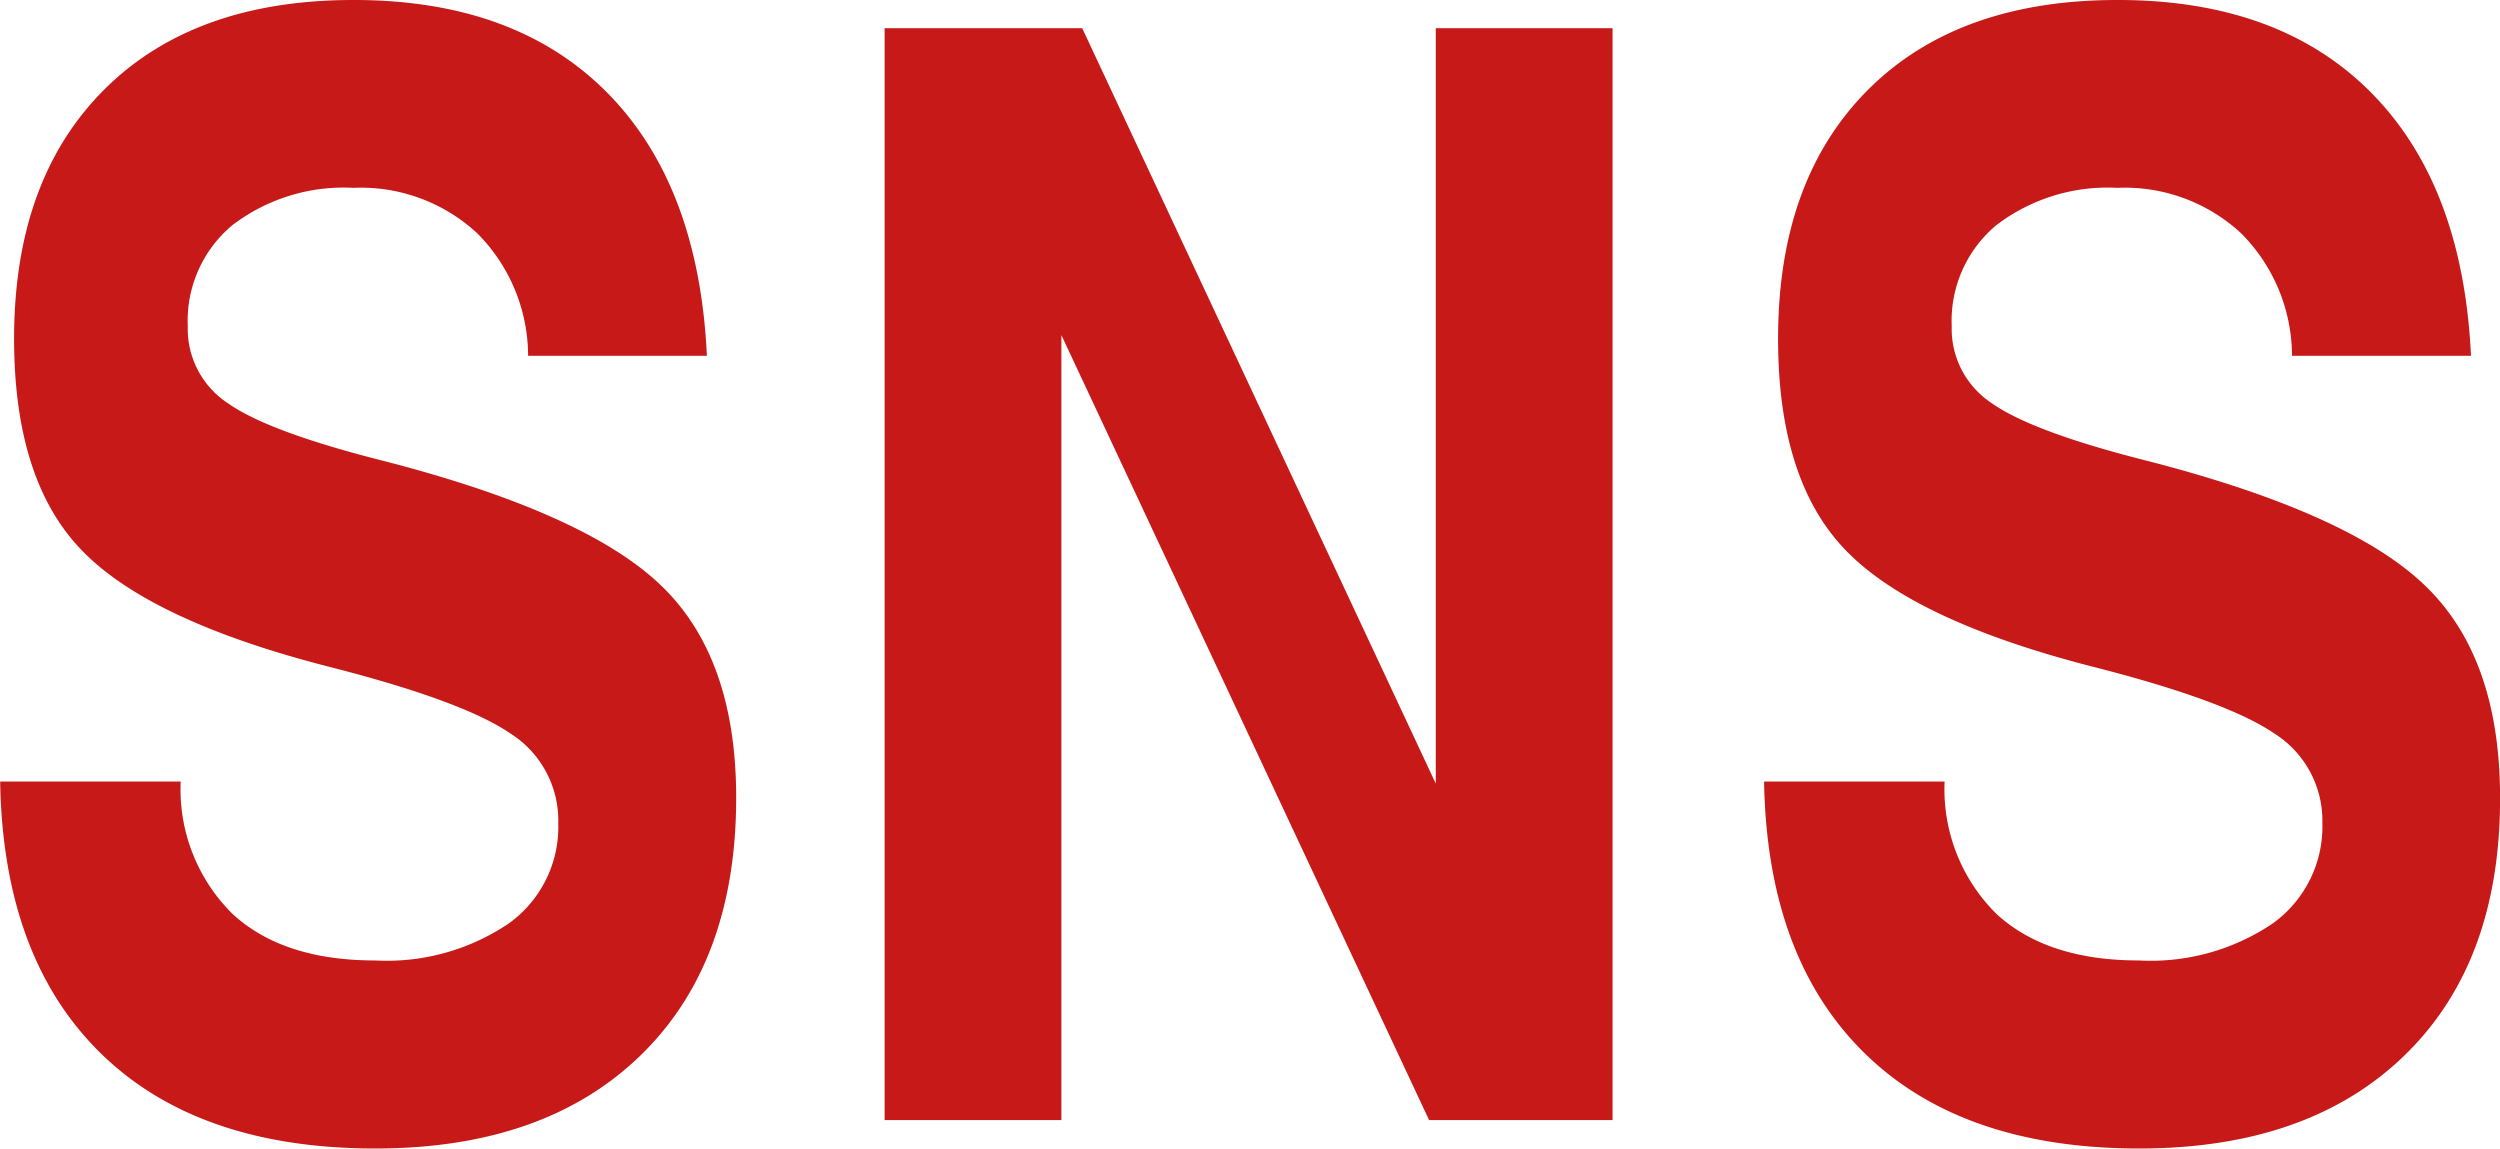
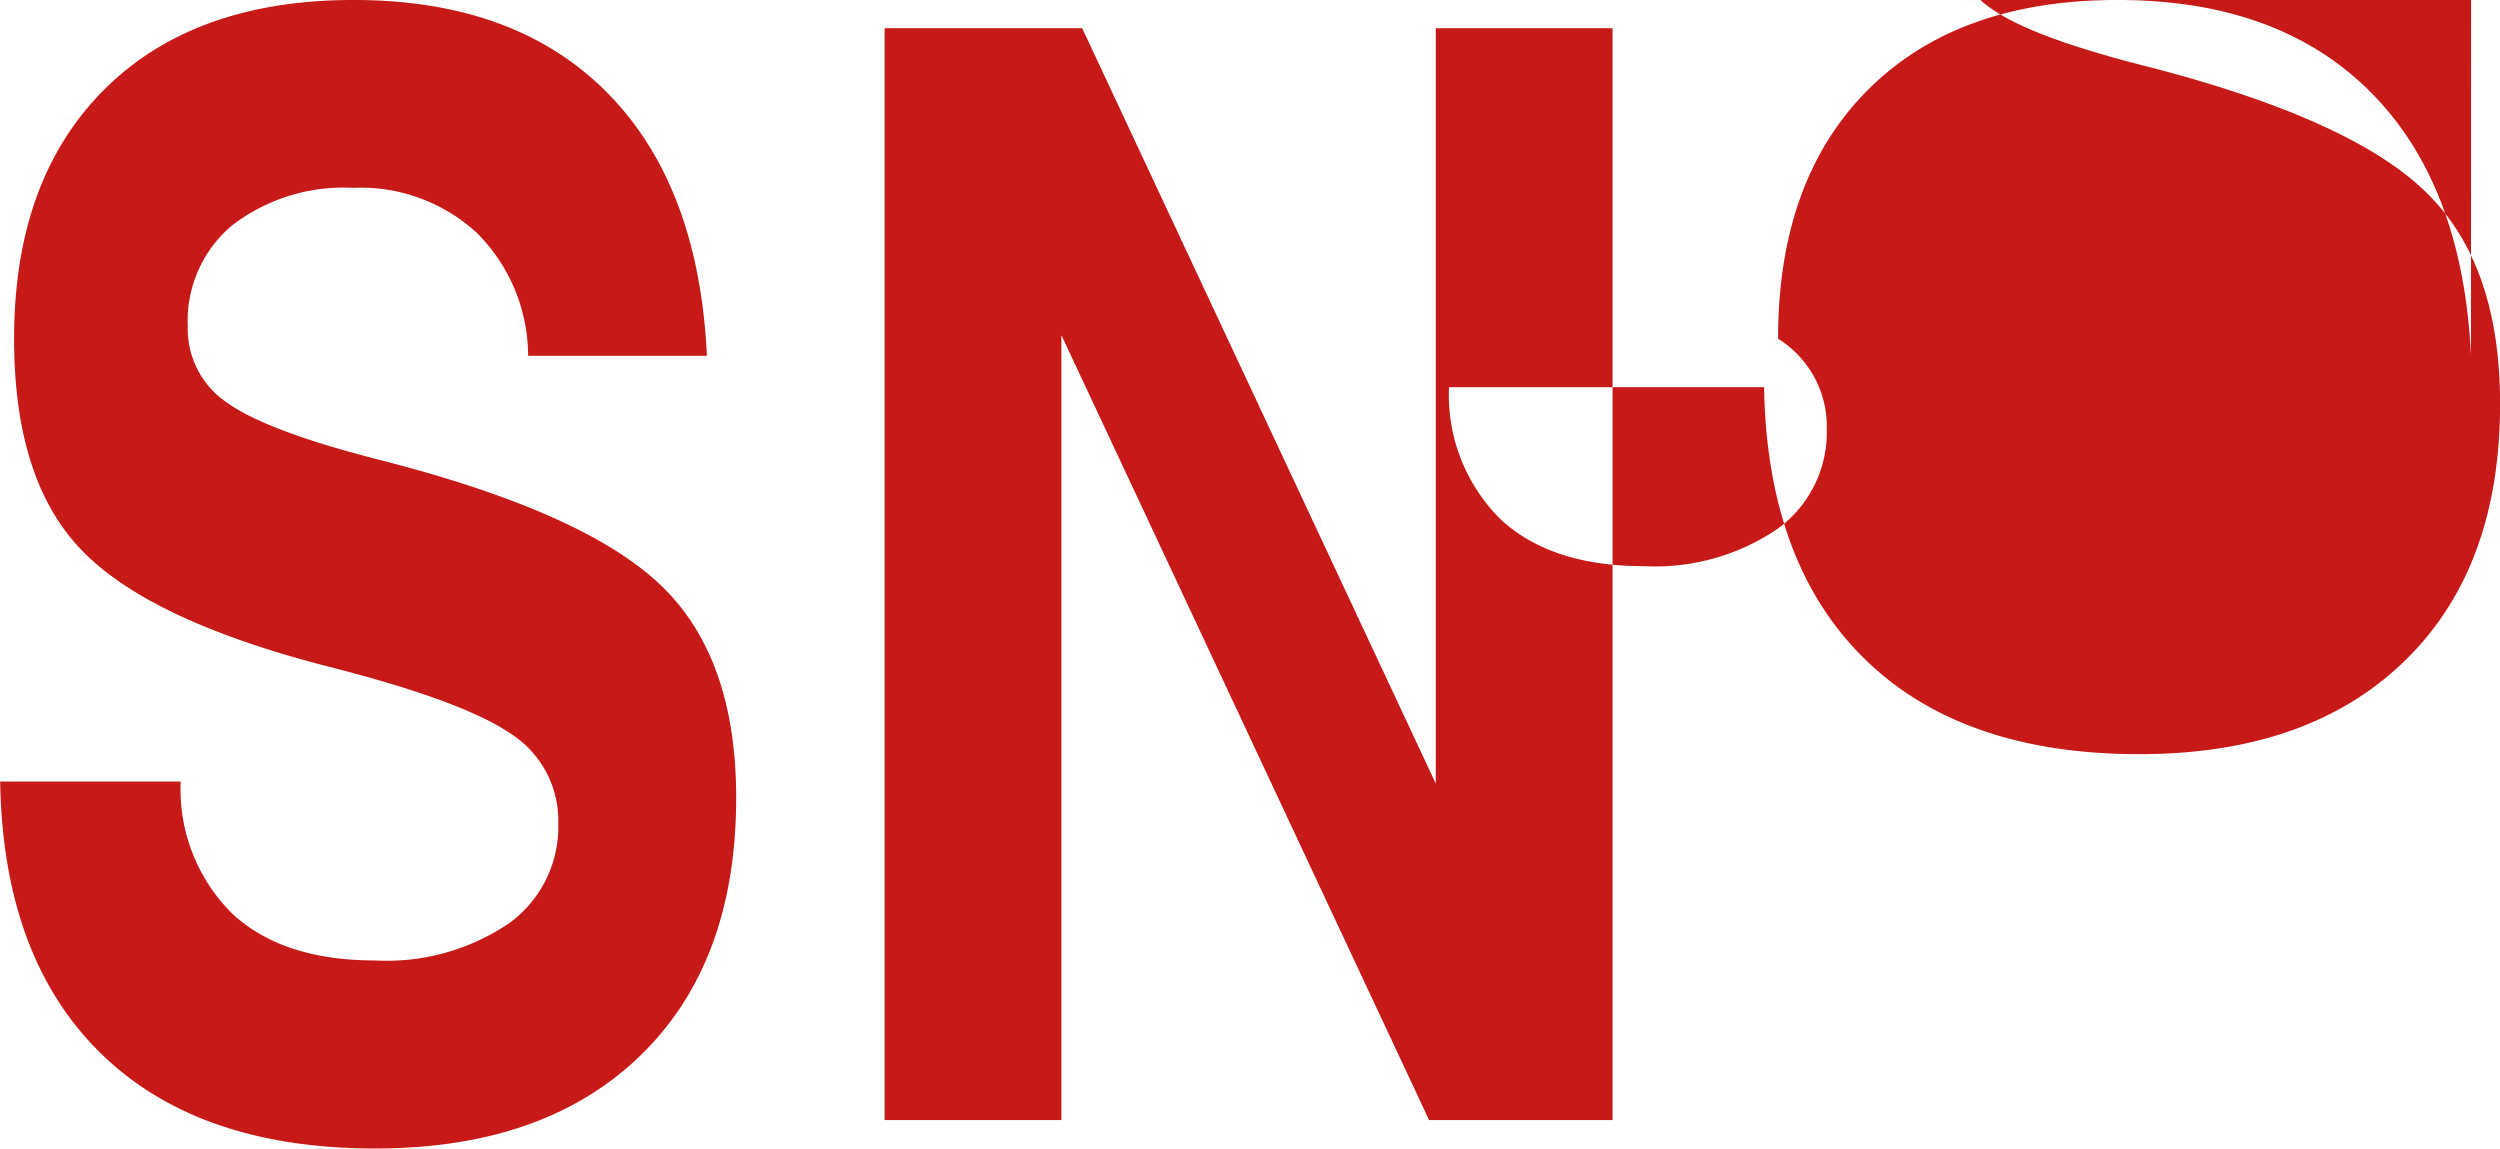
<svg xmlns="http://www.w3.org/2000/svg" width="123.249" height="56.63" viewBox="0 0 123.249 56.63">
  <defs>
    <style>
      .cls-1 {
        fill: #c61918;
        fill-rule: evenodd;
      }
    </style>
  </defs>
-   <path id="ttl_en_sns.svg" class="cls-1" d="M932.881,3342.79q-0.4-8.415-4.925-12.98t-12.5-4.56q-7.872,0-12.3,4.43c-2.954,2.96-4.43,7.04-4.43,12.27q0,6.96,3.309,10.4,3.325,3.48,12.136,5.75,6.617,1.68,8.993,3.29a5.09,5.09,0,0,1,2.39,4.44,5.864,5.864,0,0,1-2.432,4.94,10.742,10.742,0,0,1-6.6,1.83q-4.536,0-7.023-2.29a8.63,8.63,0,0,1-2.56-6.53h-8.9q0.145,8.67,4.942,13.38t13.548,4.71q8.348,0,13.071-4.58t4.724-12.71q0-6.96-3.75-10.51-3.771-3.585-13.84-6.15-5.492-1.4-7.469-2.79a4.39,4.39,0,0,1-1.977-3.8,6.136,6.136,0,0,1,2.2-4.98,9.044,9.044,0,0,1,5.97-1.84,8.439,8.439,0,0,1,6.1,2.24,8.583,8.583,0,0,1,2.509,6.04h8.826Zm17.476-1.02,18.128,38.7h9.045v-53.83h-8.716v37.24l-17.431-37.24h-9.741v53.83h8.715v-38.7Zm69.493,1.02q-0.4-8.415-4.93-12.98t-12.5-4.56q-7.872,0-12.3,4.43c-2.954,2.96-4.43,7.04-4.43,12.27q0,6.96,3.308,10.4,3.327,3.48,12.135,5.75,6.615,1.68,8.99,3.29a5.084,5.084,0,0,1,2.4,4.44,5.876,5.876,0,0,1-2.44,4.94,10.729,10.729,0,0,1-6.6,1.83q-4.53,0-7.023-2.29a8.635,8.635,0,0,1-2.561-6.53H985q0.147,8.67,4.943,13.38t13.55,4.71q8.34,0,13.07-4.58t4.72-12.71q0-6.96-3.75-10.51-3.765-3.585-13.84-6.15-5.49-1.4-7.466-2.79a4.39,4.39,0,0,1-1.977-3.8,6.138,6.138,0,0,1,2.2-4.98,9.042,9.042,0,0,1,5.966-1.84,8.431,8.431,0,0,1,6.1,2.24,8.58,8.58,0,0,1,2.51,6.04h8.83Z" transform="translate(-898.031 -3325.25)" />
+   <path id="ttl_en_sns.svg" class="cls-1" d="M932.881,3342.79q-0.4-8.415-4.925-12.98t-12.5-4.56q-7.872,0-12.3,4.43c-2.954,2.96-4.43,7.04-4.43,12.27q0,6.96,3.309,10.4,3.325,3.48,12.136,5.75,6.617,1.68,8.993,3.29a5.09,5.09,0,0,1,2.39,4.44,5.864,5.864,0,0,1-2.432,4.94,10.742,10.742,0,0,1-6.6,1.83q-4.536,0-7.023-2.29a8.63,8.63,0,0,1-2.56-6.53h-8.9q0.145,8.67,4.942,13.38t13.548,4.71q8.348,0,13.071-4.58t4.724-12.71q0-6.96-3.75-10.51-3.771-3.585-13.84-6.15-5.492-1.4-7.469-2.79a4.39,4.39,0,0,1-1.977-3.8,6.136,6.136,0,0,1,2.2-4.98,9.044,9.044,0,0,1,5.97-1.84,8.439,8.439,0,0,1,6.1,2.24,8.583,8.583,0,0,1,2.509,6.04h8.826Zm17.476-1.02,18.128,38.7h9.045v-53.83h-8.716v37.24l-17.431-37.24h-9.741v53.83h8.715v-38.7Zm69.493,1.02q-0.4-8.415-4.93-12.98t-12.5-4.56q-7.872,0-12.3,4.43c-2.954,2.96-4.43,7.04-4.43,12.27a5.084,5.084,0,0,1,2.4,4.44,5.876,5.876,0,0,1-2.44,4.94,10.729,10.729,0,0,1-6.6,1.83q-4.53,0-7.023-2.29a8.635,8.635,0,0,1-2.561-6.53H985q0.147,8.67,4.943,13.38t13.55,4.71q8.34,0,13.07-4.58t4.72-12.71q0-6.96-3.75-10.51-3.765-3.585-13.84-6.15-5.49-1.4-7.466-2.79a4.39,4.39,0,0,1-1.977-3.8,6.138,6.138,0,0,1,2.2-4.98,9.042,9.042,0,0,1,5.966-1.84,8.431,8.431,0,0,1,6.1,2.24,8.58,8.58,0,0,1,2.51,6.04h8.83Z" transform="translate(-898.031 -3325.25)" />
</svg>